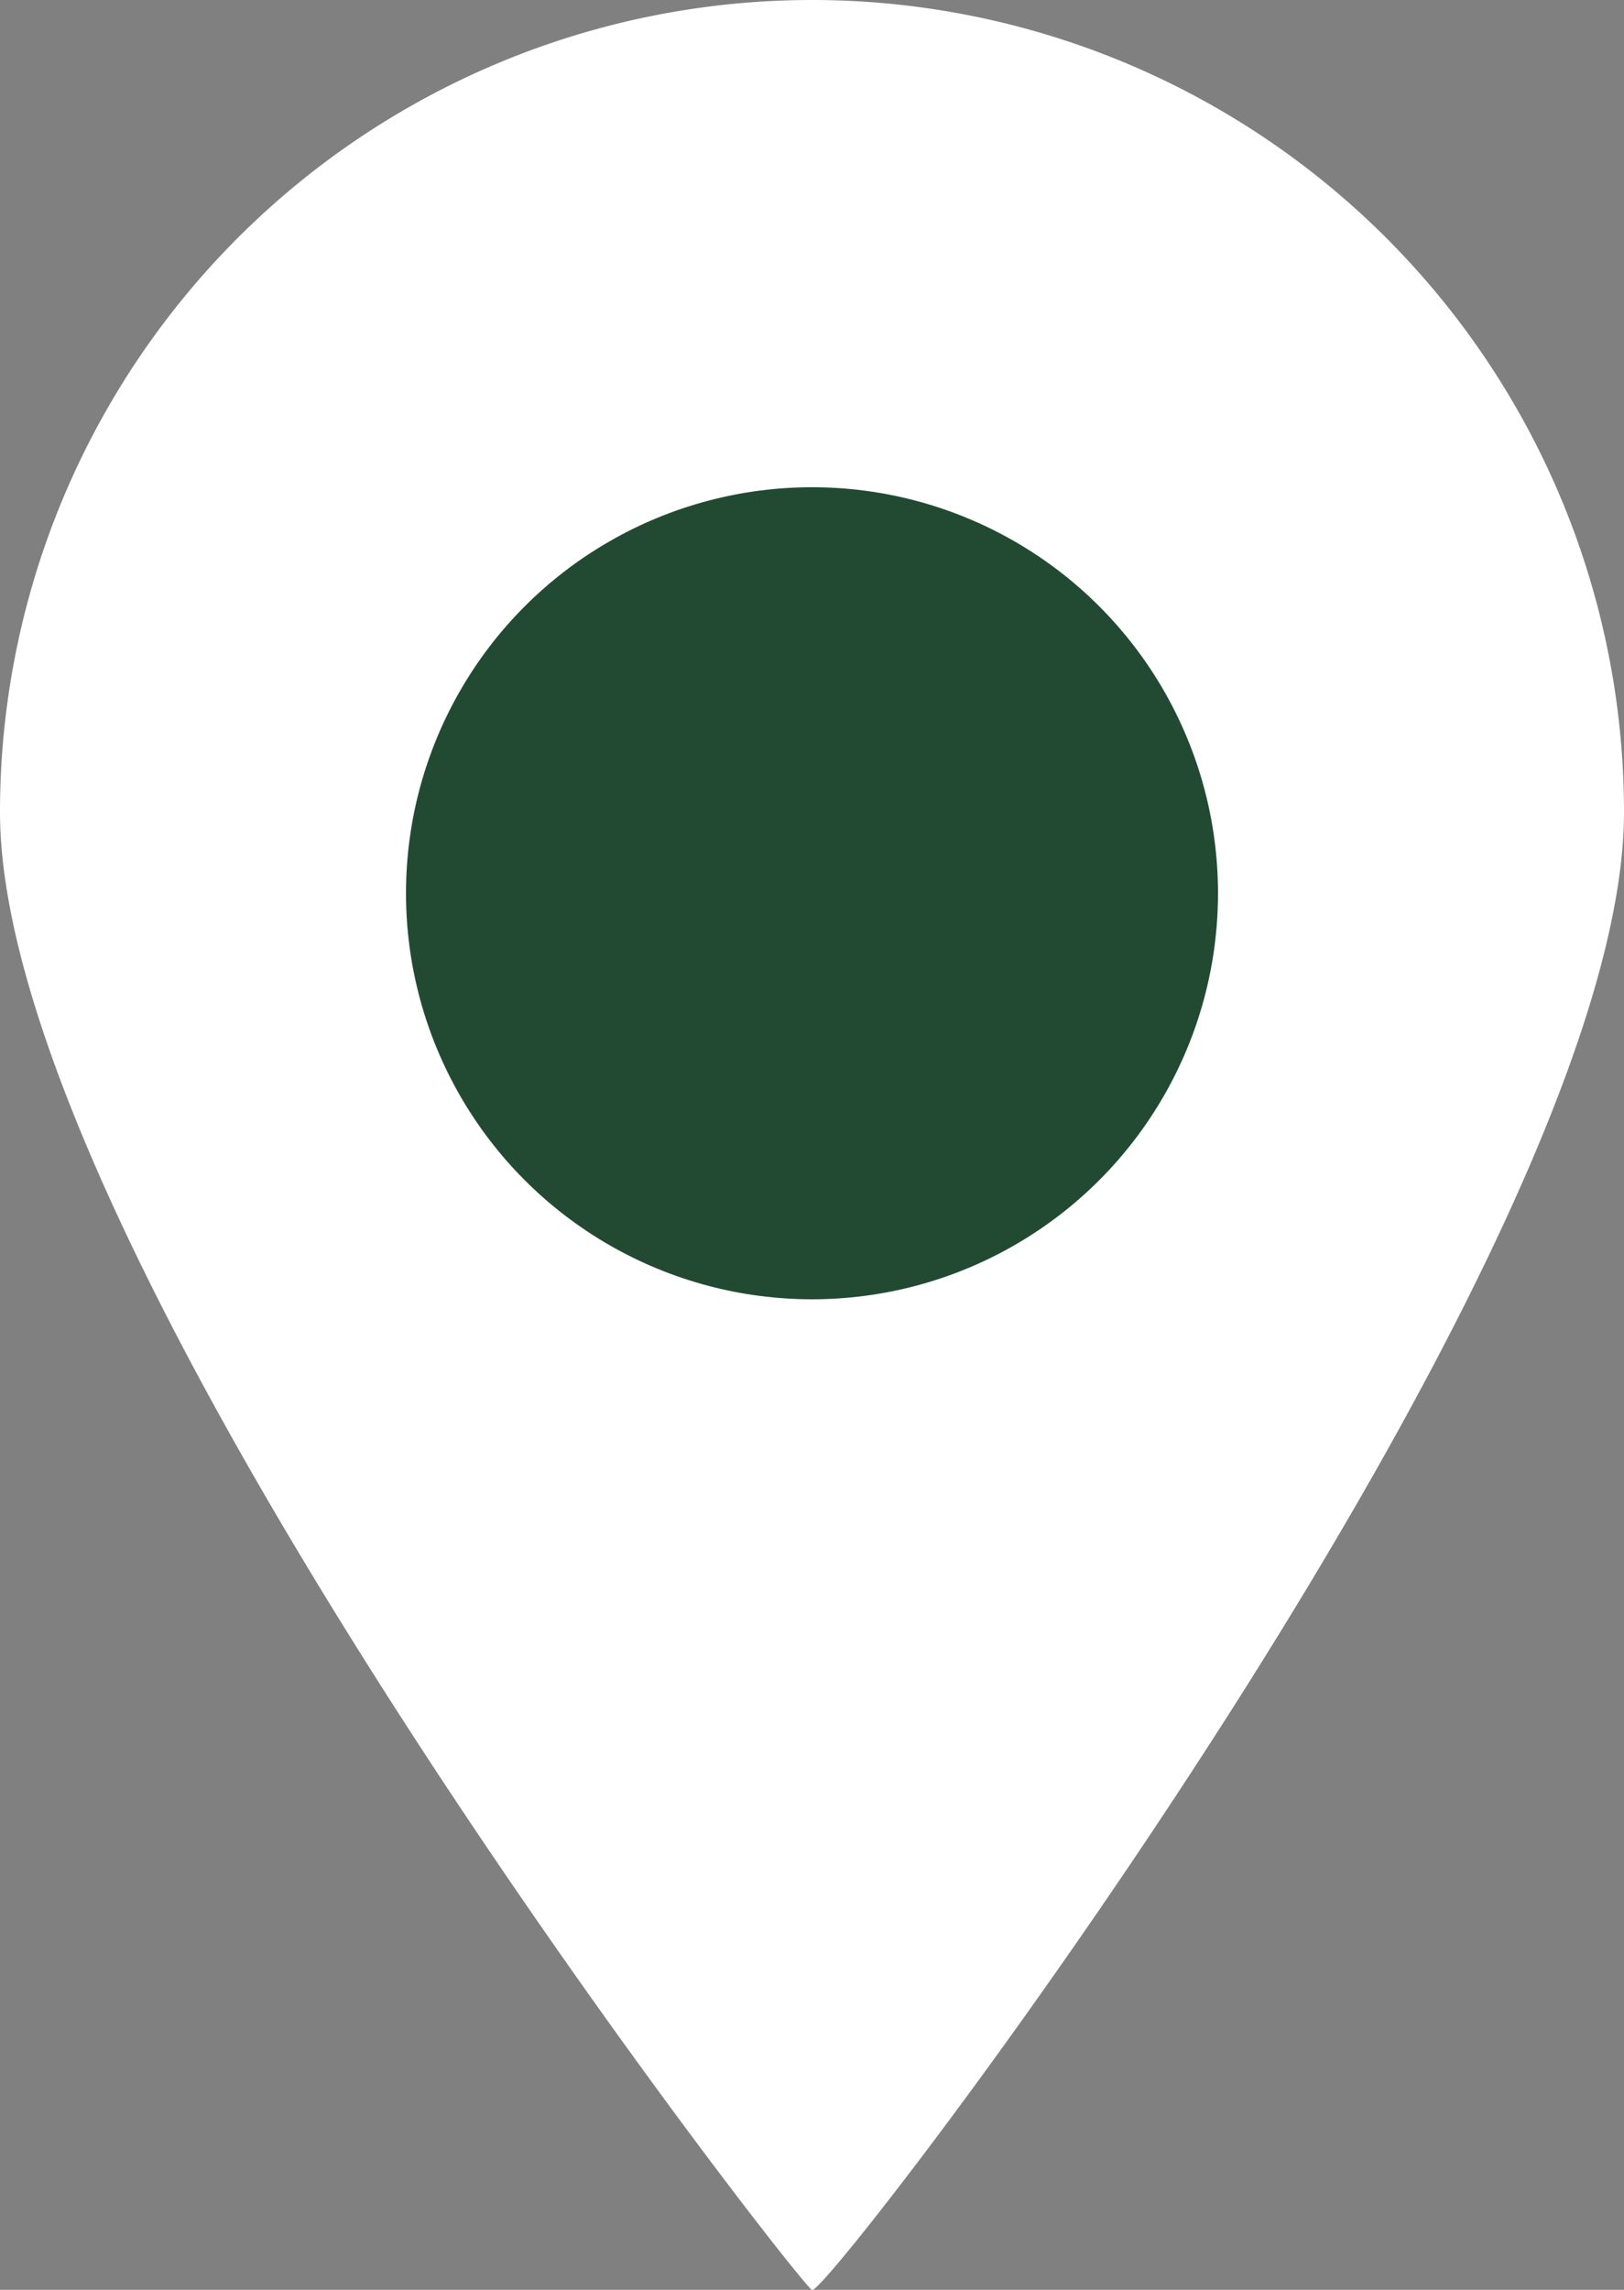
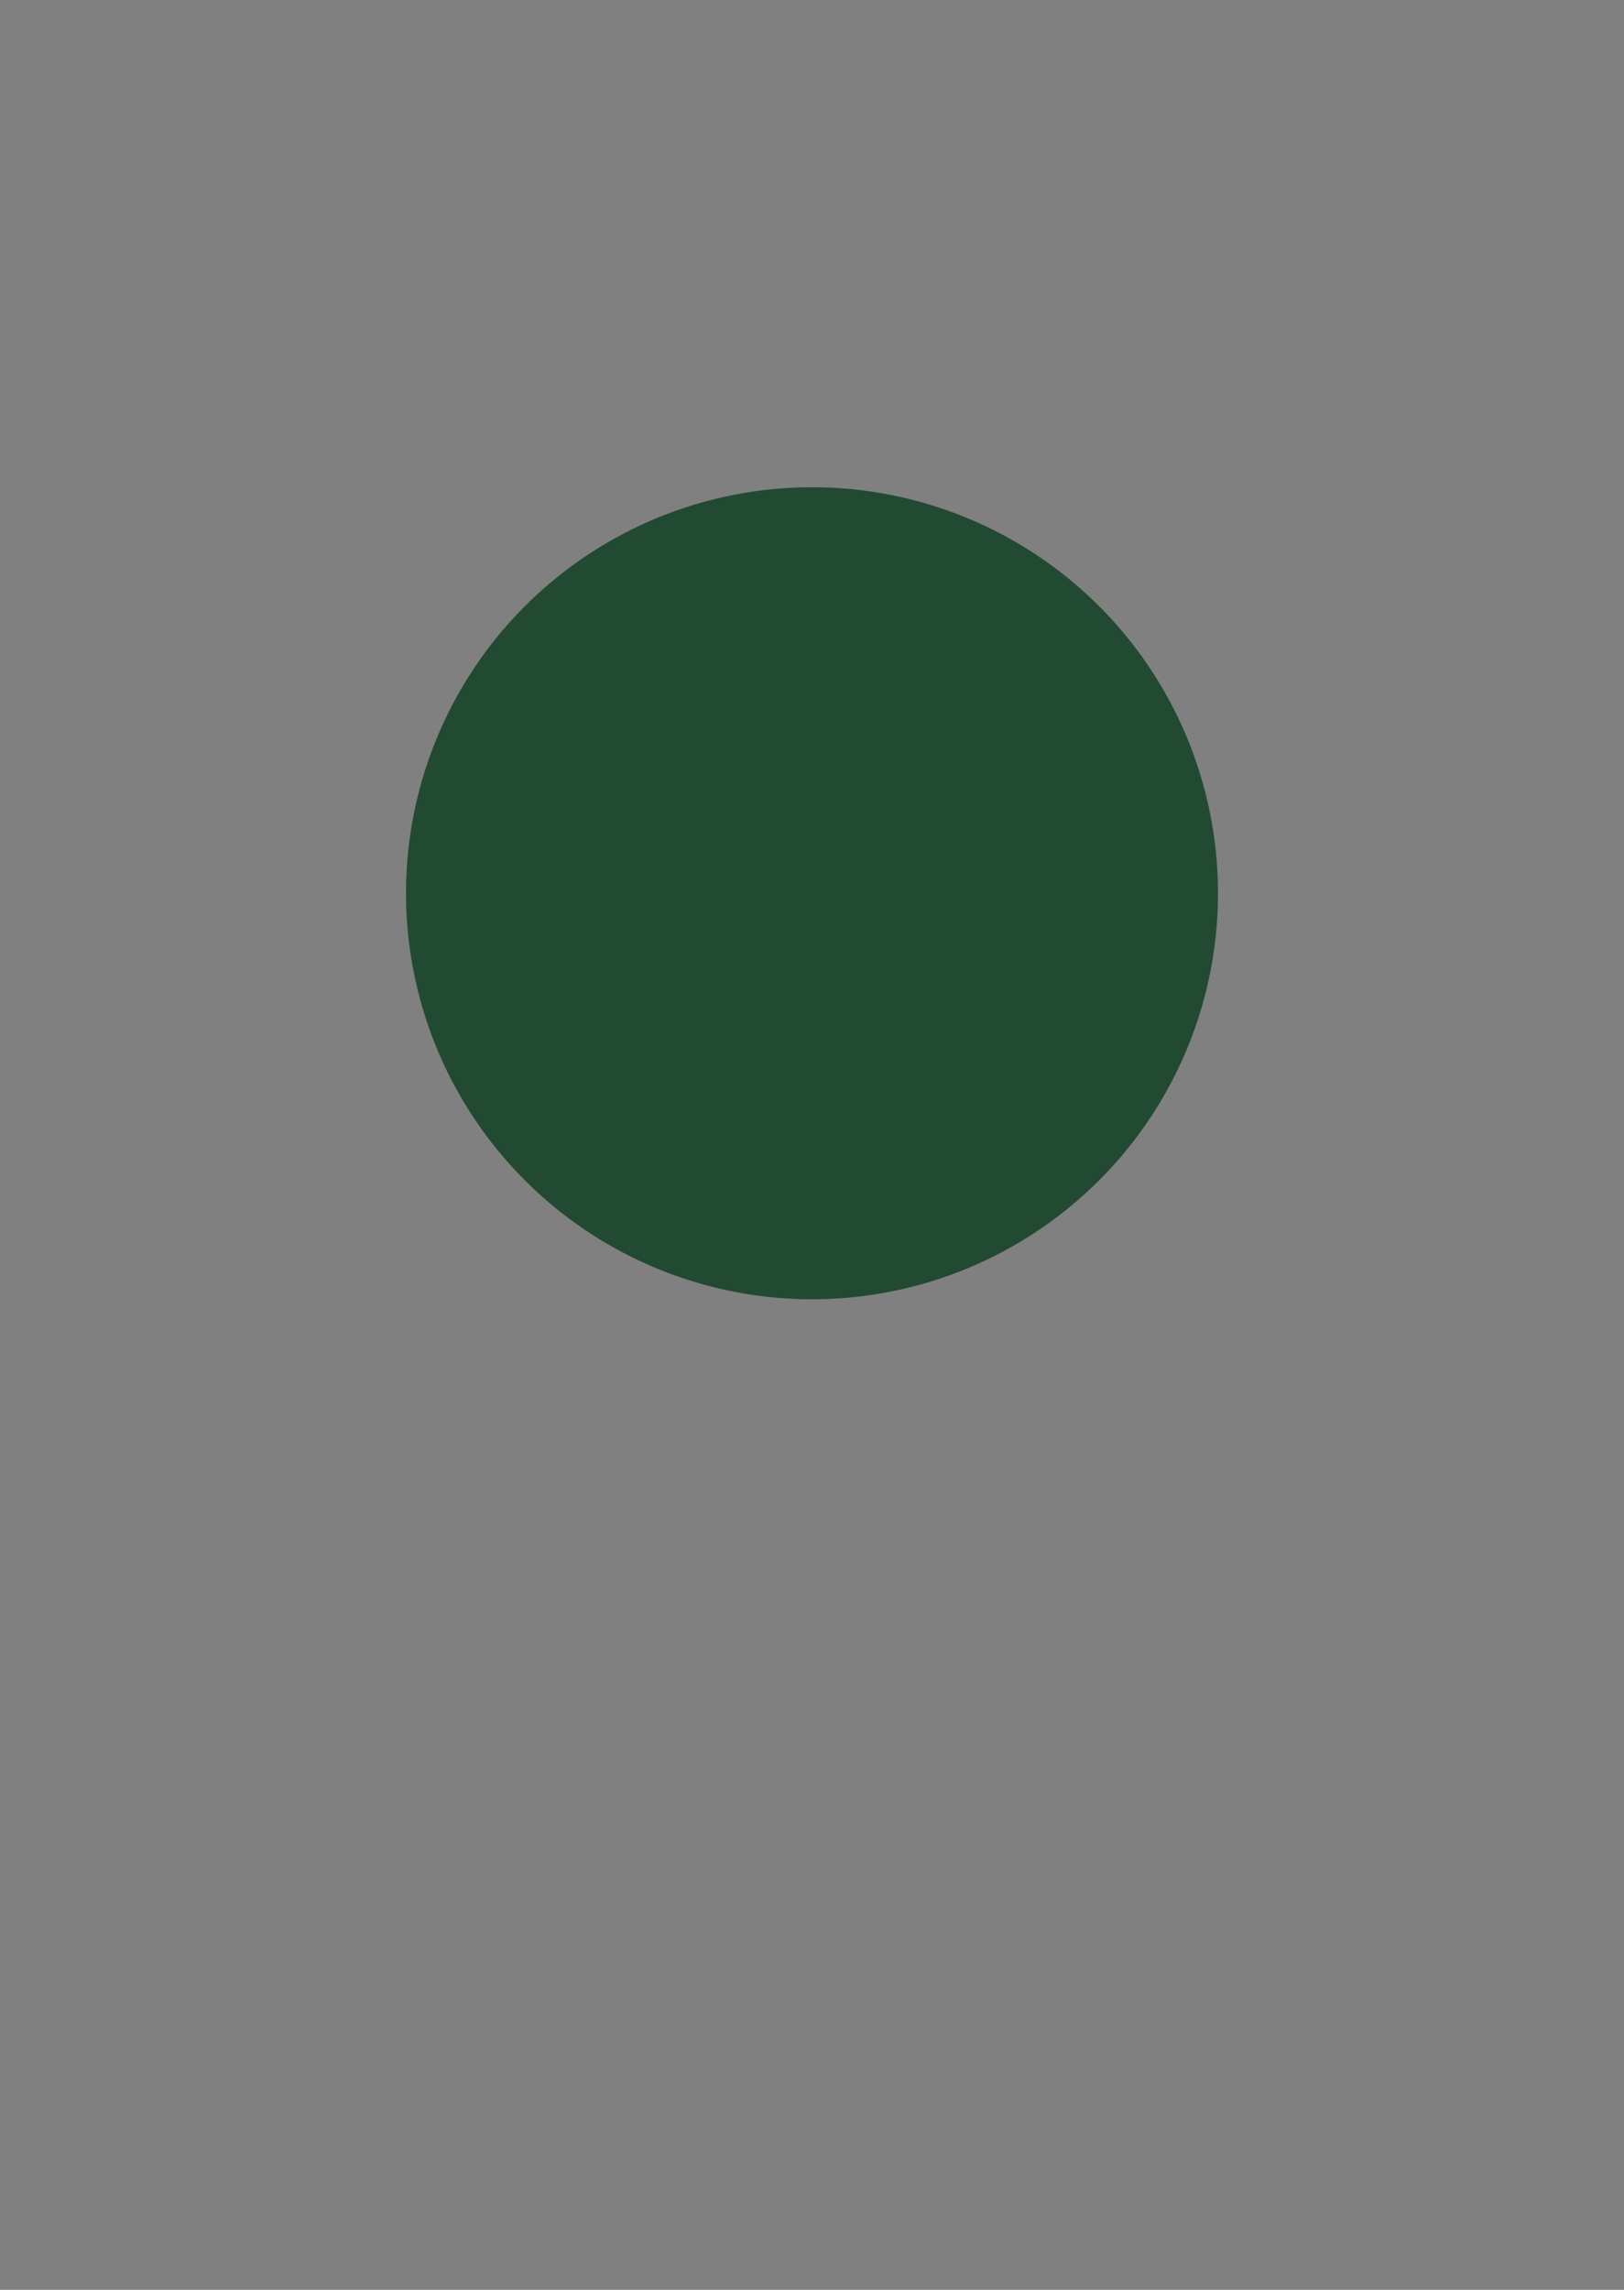
<svg xmlns="http://www.w3.org/2000/svg" width="20" height="28.198" viewBox="0 0 20 28.198">
  <rect x="0" y="0" width="20" height="28.198" fill="#808080" stroke="none" />
  <g id="Group_796" data-name="Group 796" transform="translate(-510 -1329)">
-     <path id="Path_2033" data-name="Path 2033" d="M10,0A10,10,0,0,1,20,10c0,5.523-9.815,18.3-10,18.2S0,15.523,0,10A10,10,0,0,1,10,0Z" transform="translate(510 1329)" fill="#fff" />
    <circle id="Ellipse_52" data-name="Ellipse 52" cx="5" cy="5" r="5" transform="translate(515 1335)" fill="#224a32" />
  </g>
</svg>